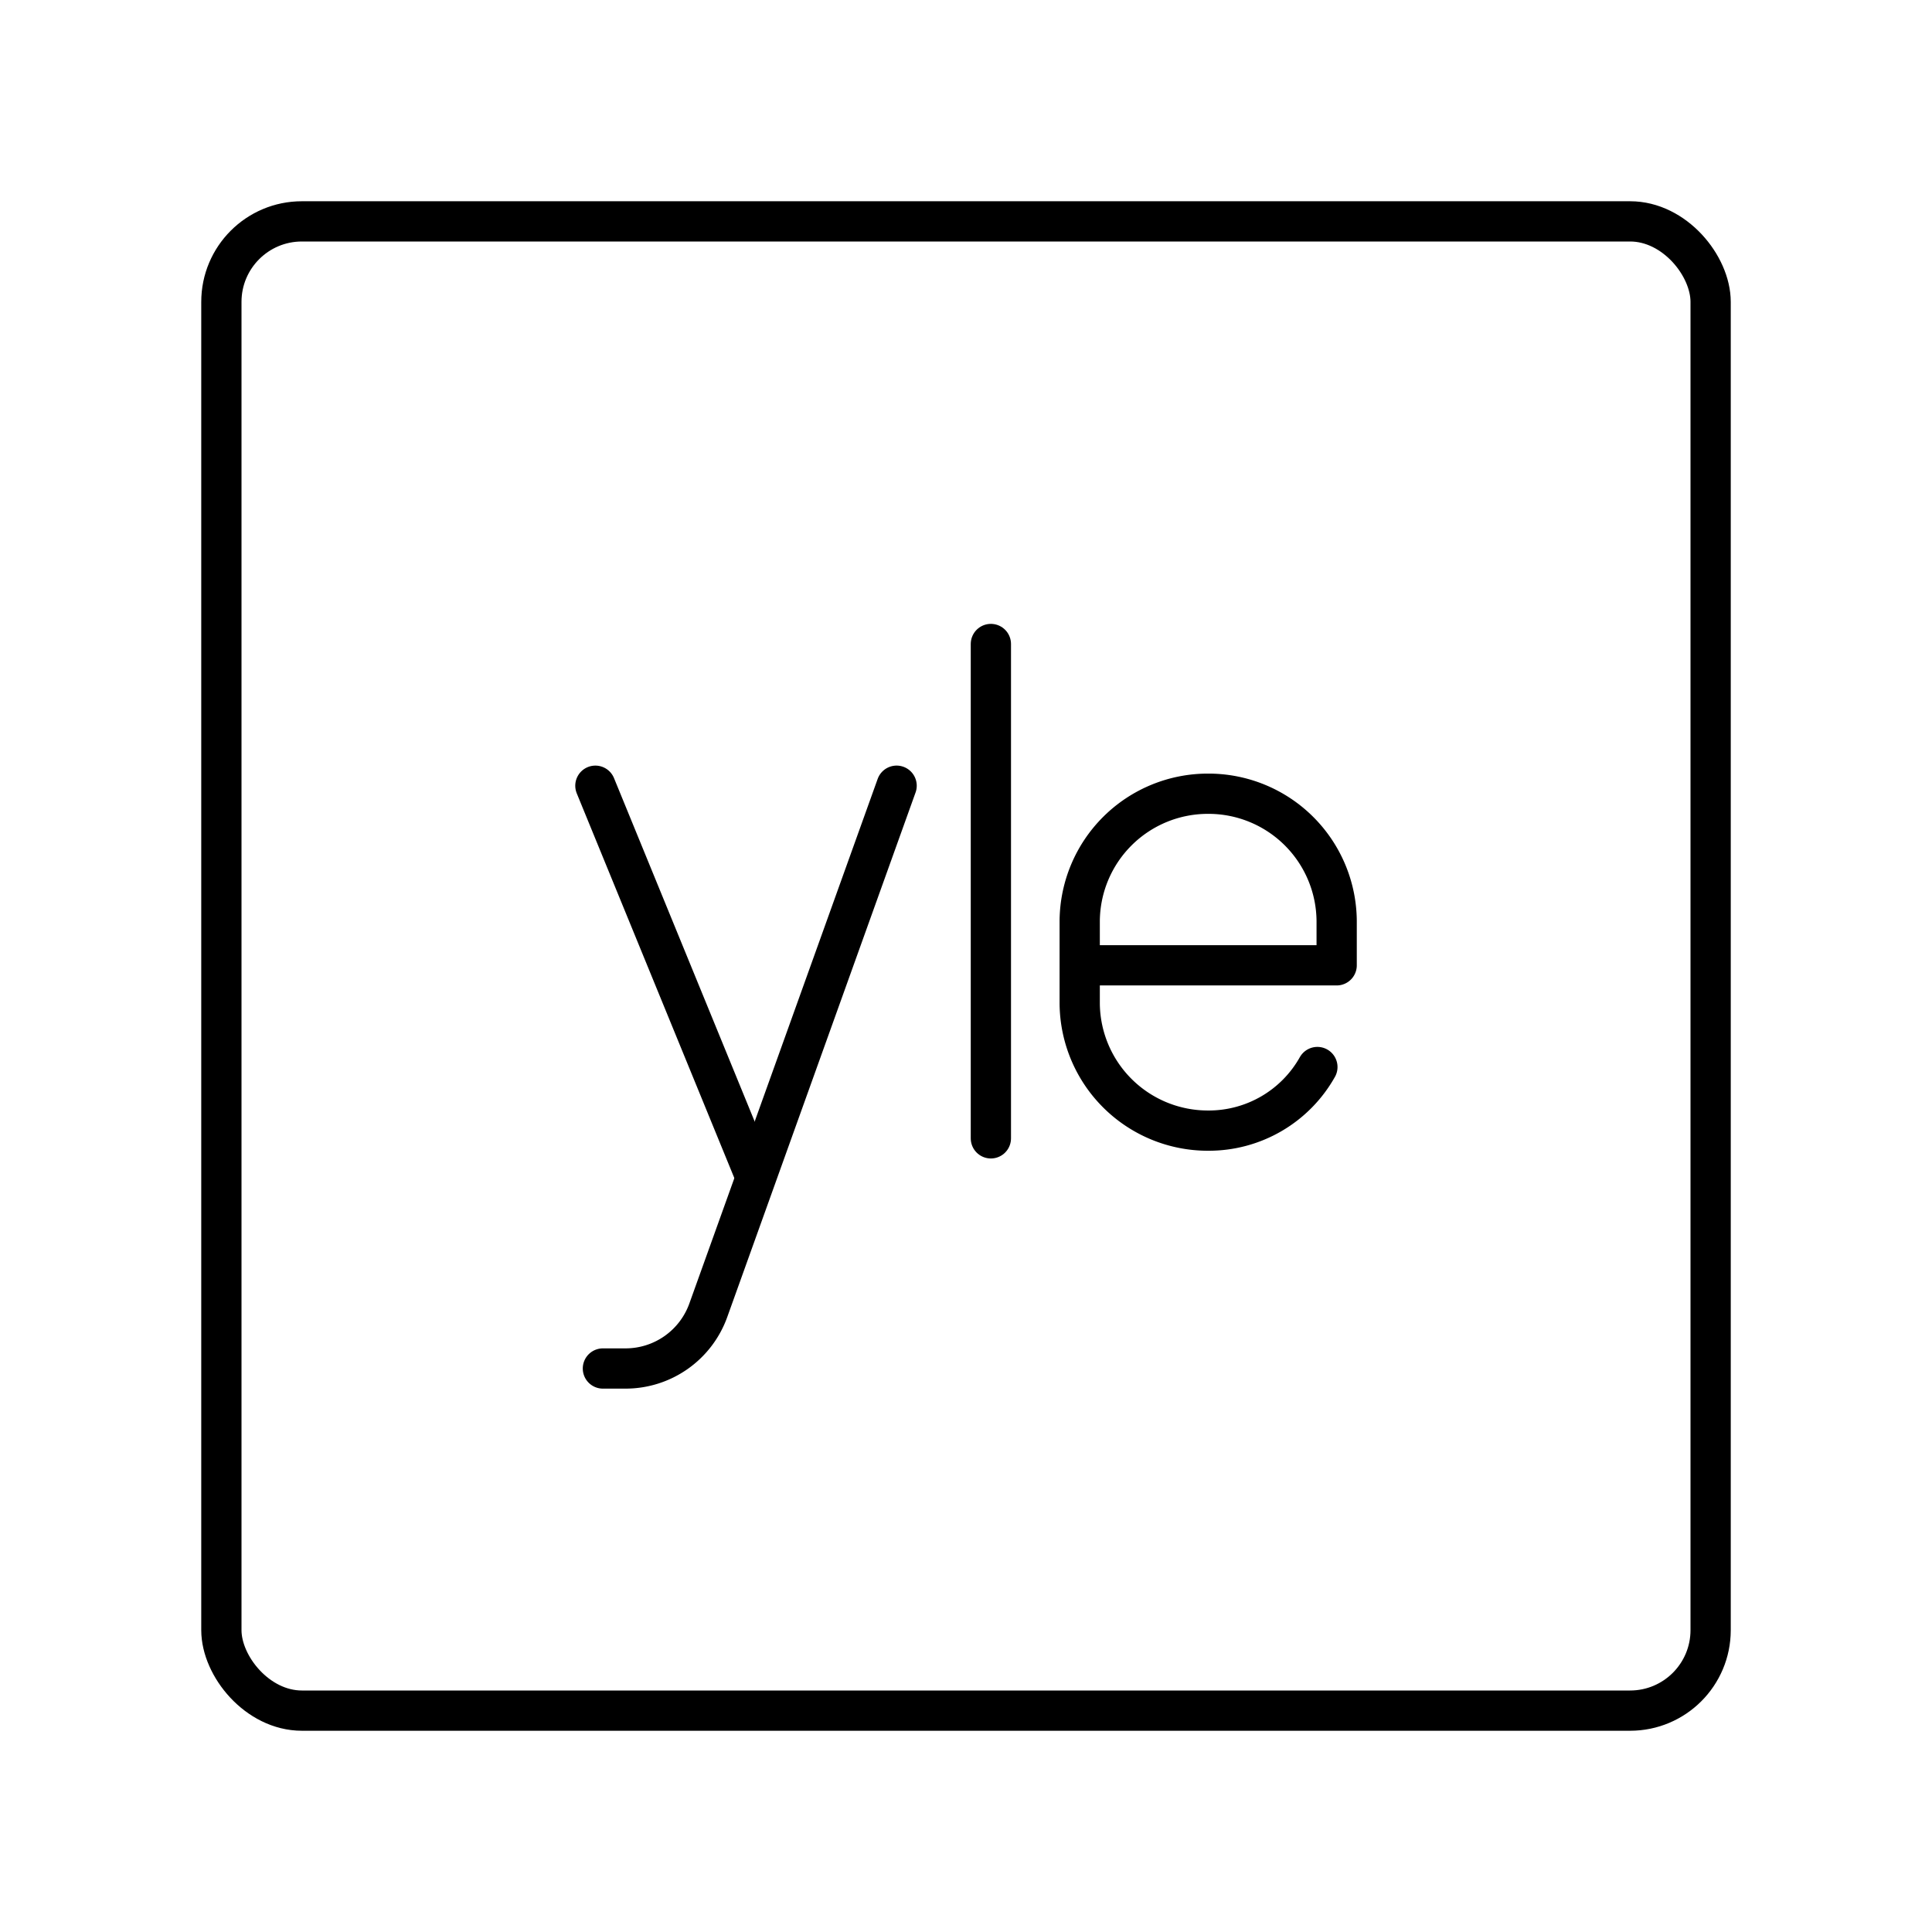
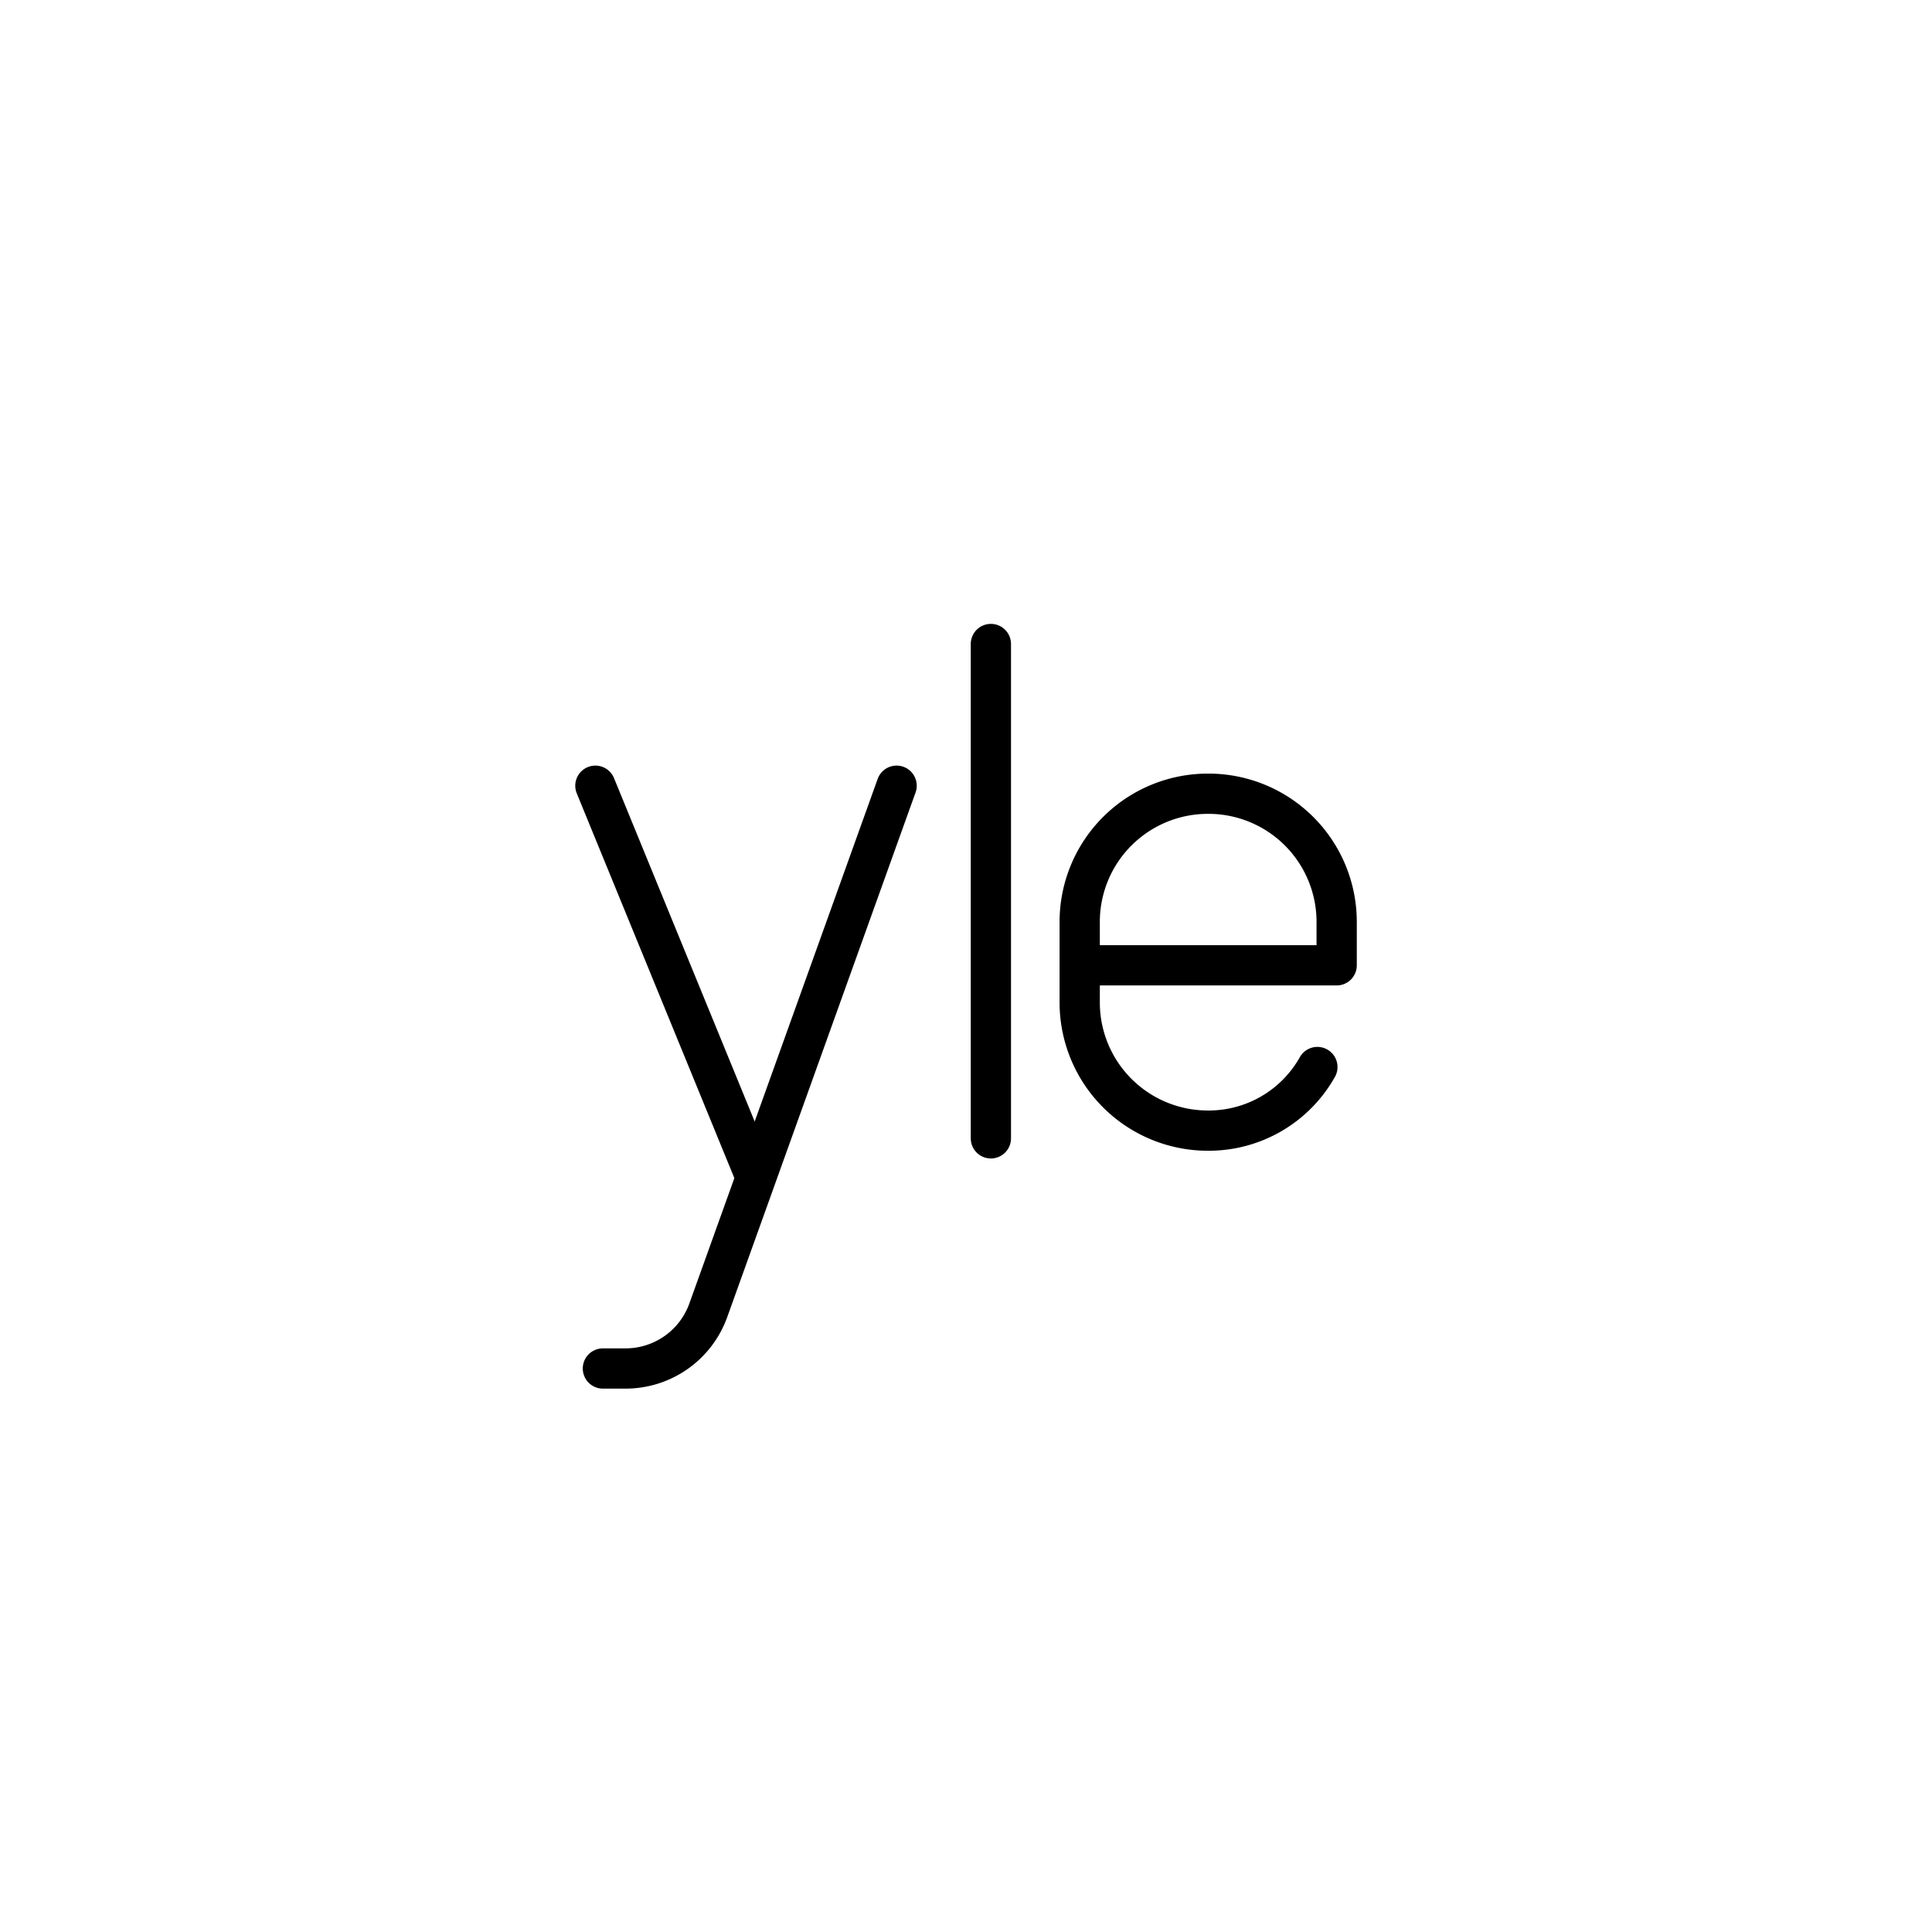
<svg xmlns="http://www.w3.org/2000/svg" width="800px" height="800px" viewBox="0 0 48 48">
  <defs>
    <style>.a{fill:none;stroke:#000000;stroke-linecap:round;stroke-linejoin:round;}</style>
  </defs>
  <line class="a" x1="18.721" y1="29.113" x2="14.792" y2="19.521" />
  <path class="a" d="M22.276,19.521l-4.678,13.031A2.184,2.184,0,0,1,15.54,34h-.561" />
  <line class="a" x1="24.618" y1="16" x2="24.618" y2="28.282" />
  <path class="a" d="M32.73,26.51A3.094,3.094,0,0,1,30.017,28.09h0a3.184,3.184,0,0,1-3.192-3.158V22.878A3.184,3.184,0,0,1,30.017,19.72h0a3.184,3.184,0,0,1,3.192,3.158v1.105H26.825" />
-   <rect class="a" x="5.5" y="5.5" width="37" height="37" rx="2" />
</svg>